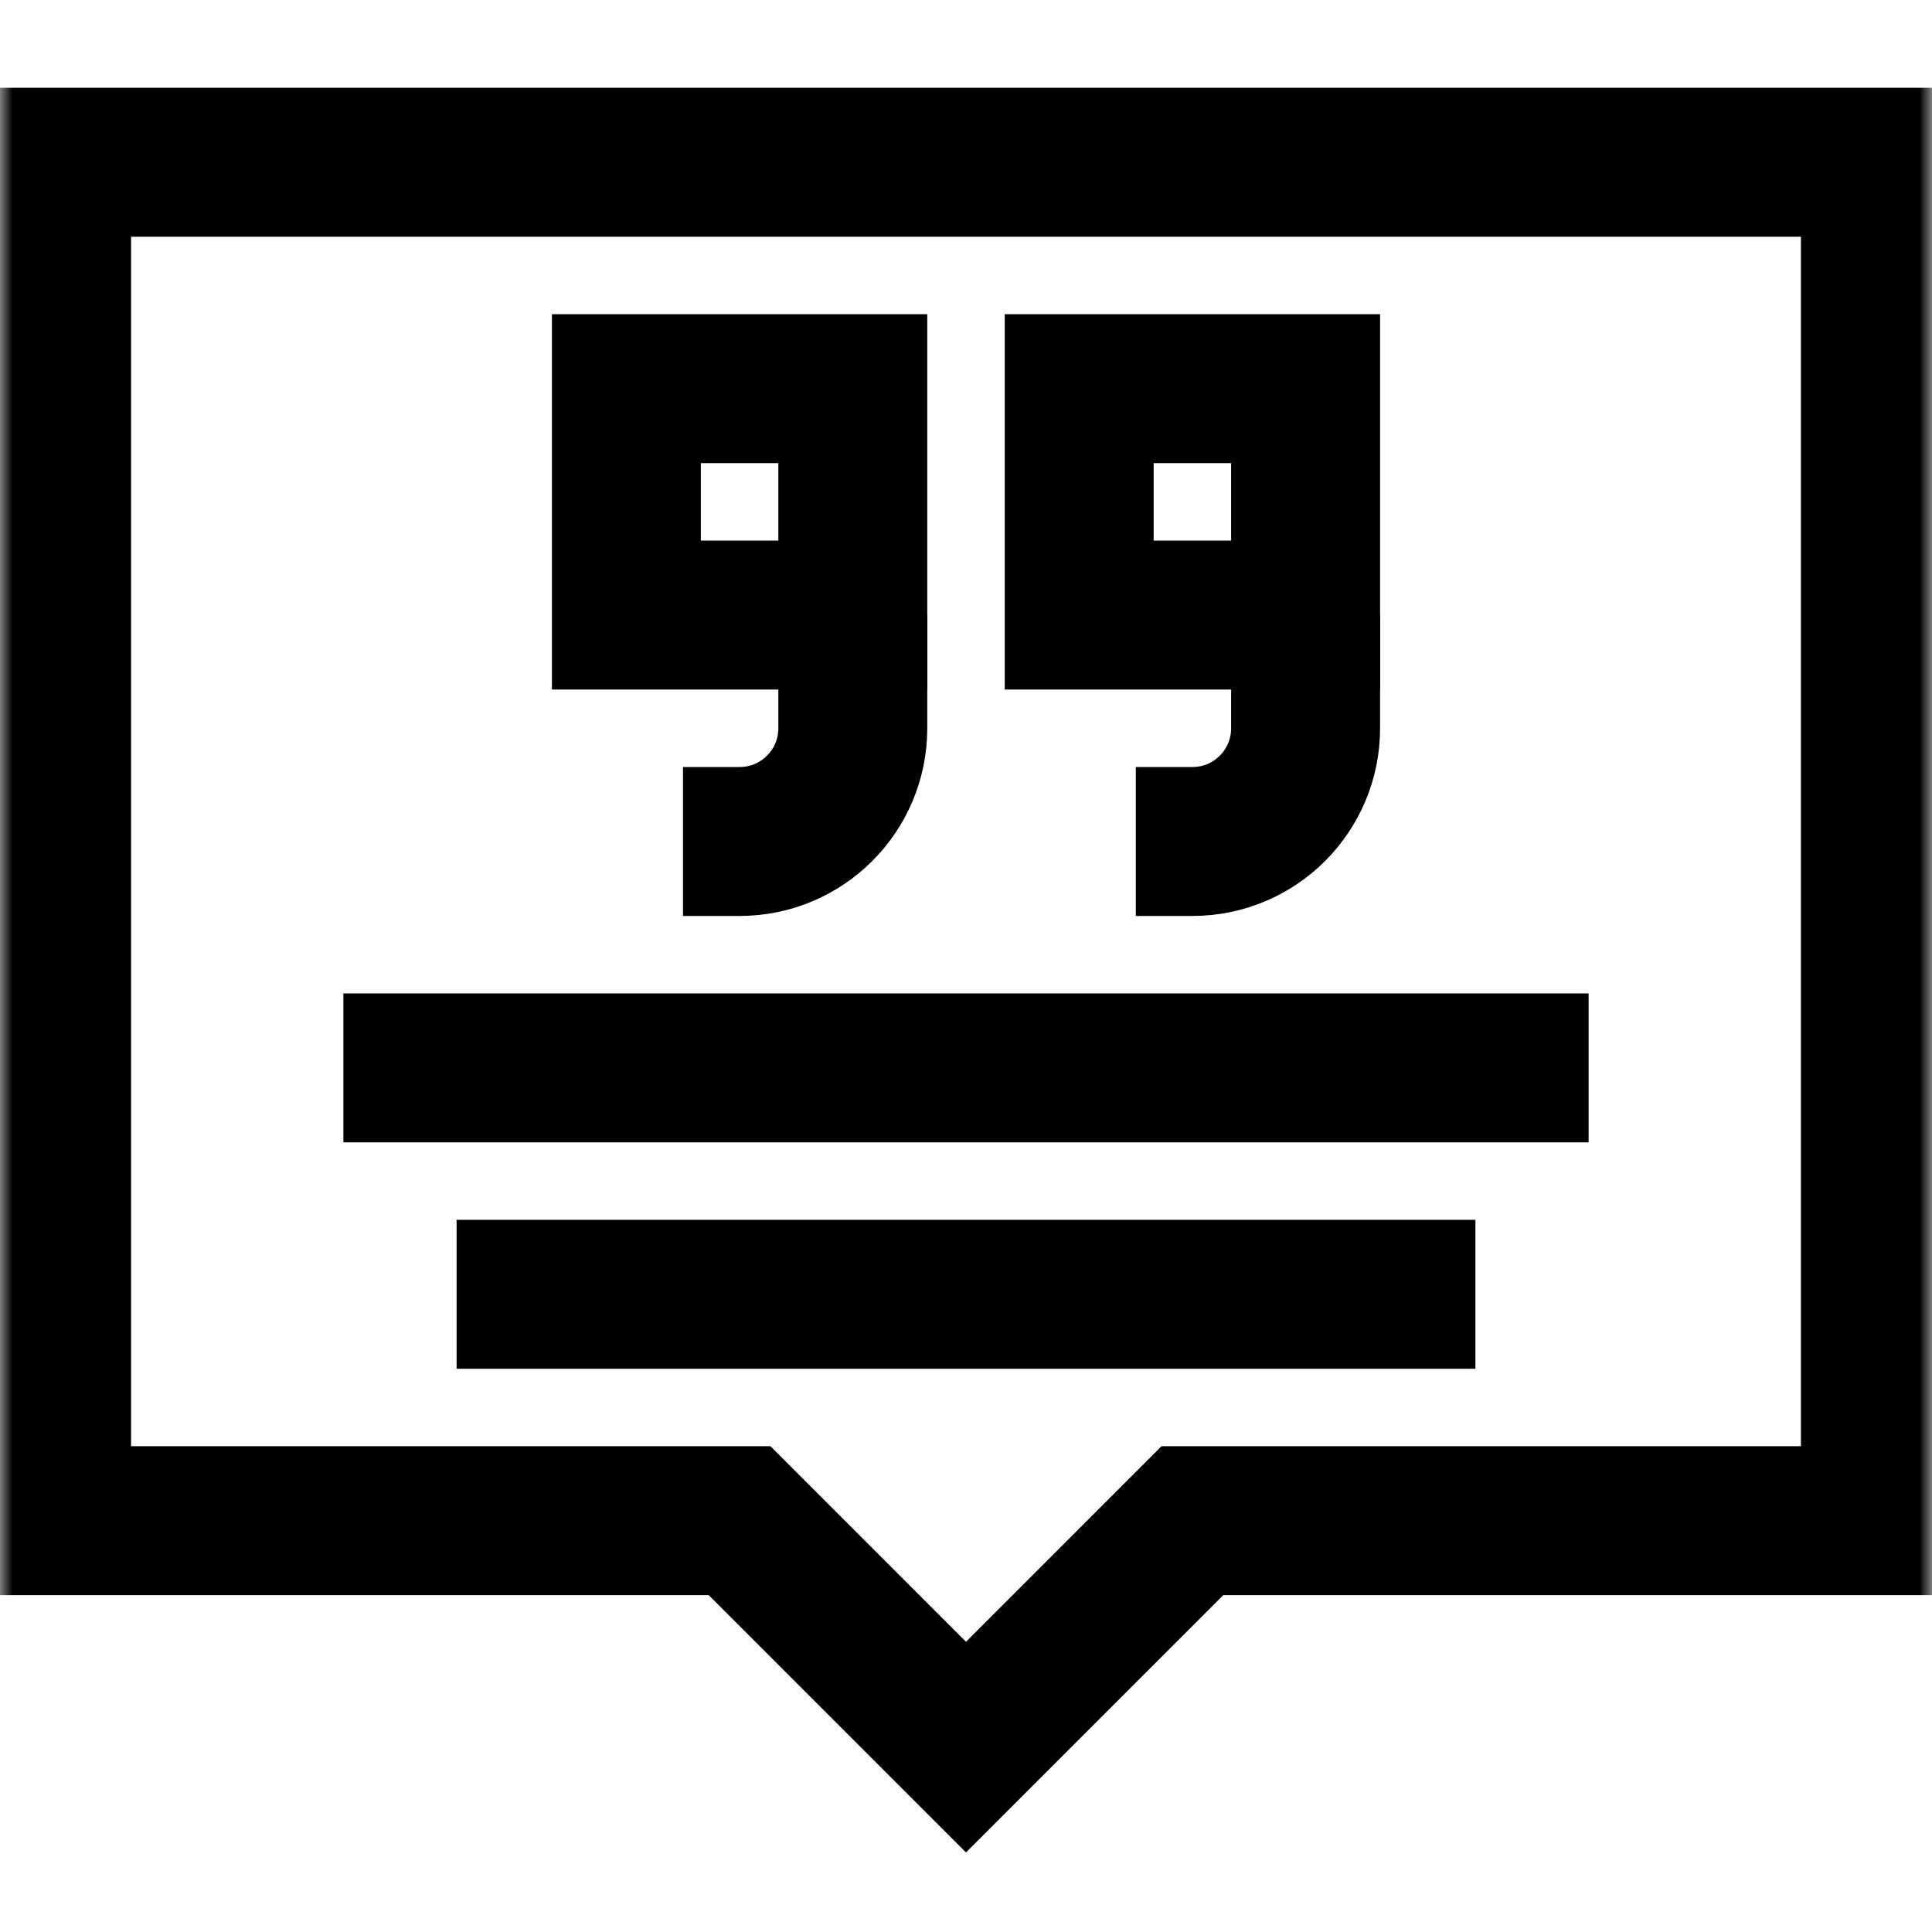
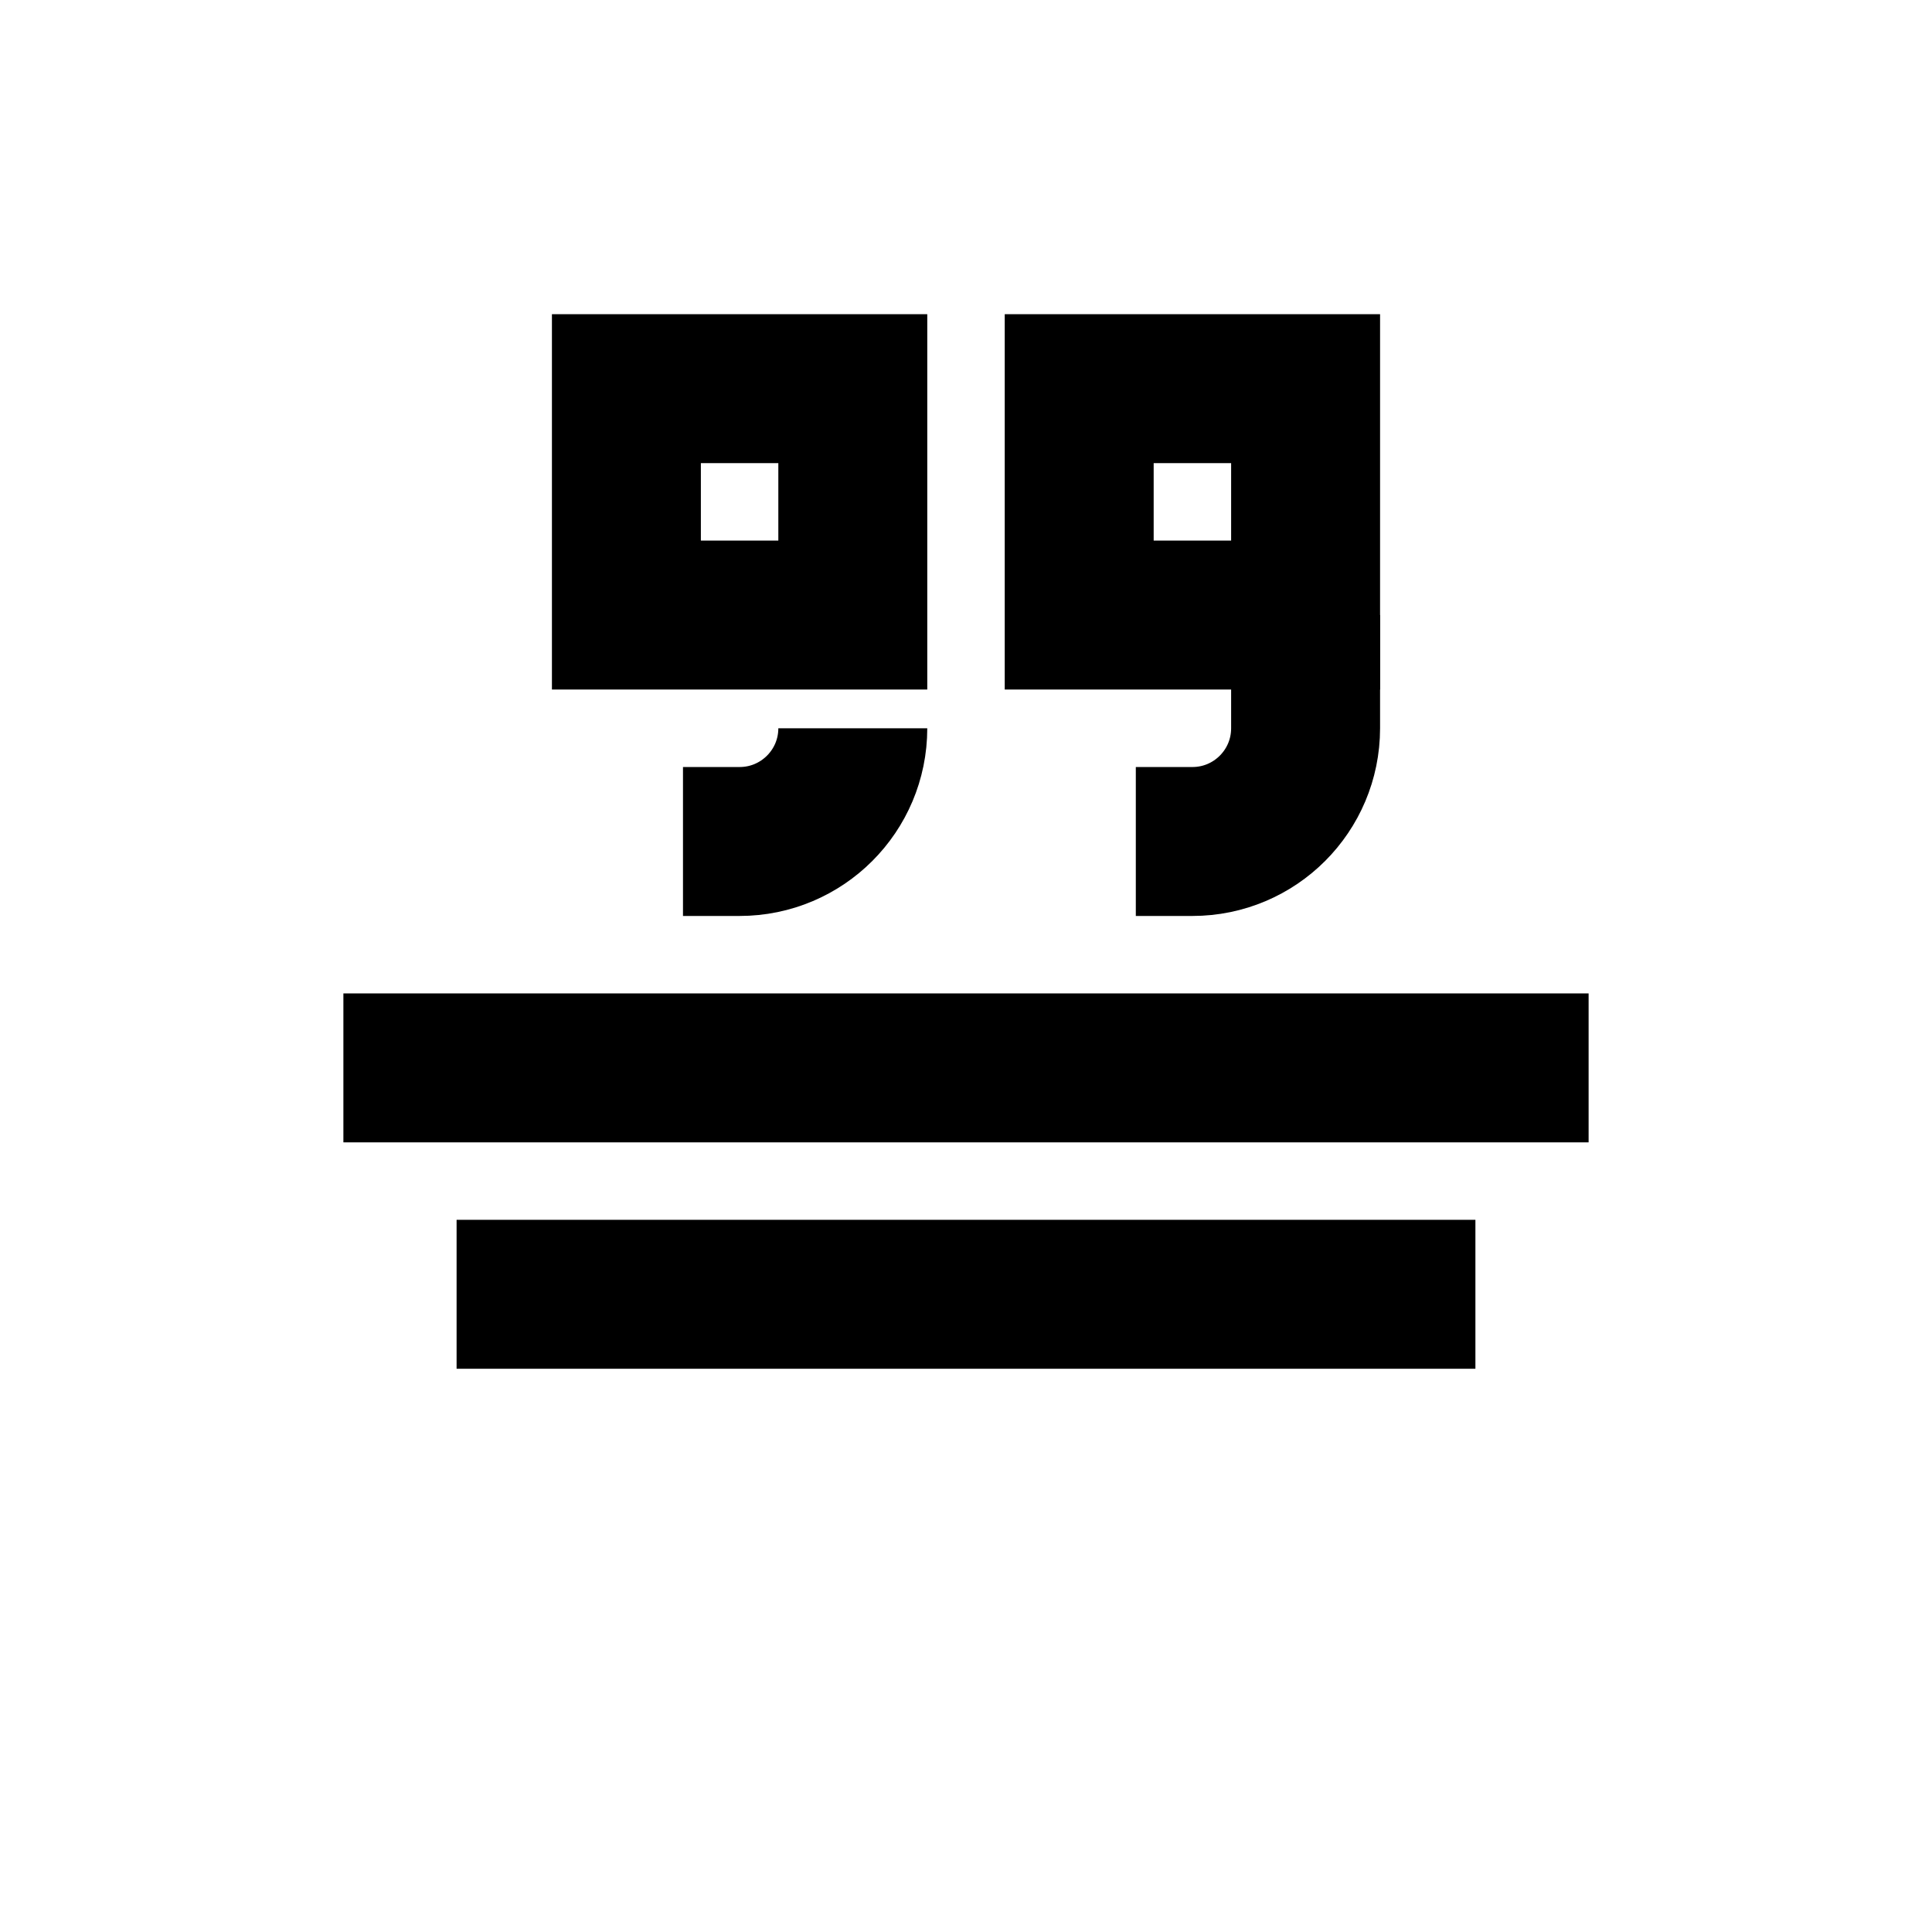
<svg xmlns="http://www.w3.org/2000/svg" fill="none" viewBox="0 0 76 76" height="76" width="76">
  <path stroke-miterlimit="10" stroke-width="5.859" stroke="black" d="M33.547 24.195H24.641V15.289H33.547V24.195Z" />
  <mask height="76" width="76" y="0" x="0" maskUnits="userSpaceOnUse" style="mask-type:luminance" id="mask0_14_1054">
    <path fill="white" d="M0 7.62939e-06H76V76H0V7.62939e-06Z" />
  </mask>
  <g mask="url(#mask0_14_1054)">
-     <path stroke-miterlimit="10" stroke-width="5.859" stroke="black" d="M26.867 33.102H29.094C31.553 33.102 33.547 31.108 33.547 28.648V24.195" />
+     <path stroke-miterlimit="10" stroke-width="5.859" stroke="black" d="M26.867 33.102H29.094C31.553 33.102 33.547 31.108 33.547 28.648" />
    <path stroke-miterlimit="10" stroke-width="5.859" stroke="black" d="M51.359 24.195H42.453V15.289H51.359V24.195Z" />
    <path stroke-miterlimit="10" stroke-width="5.859" stroke="black" d="M44.68 33.102H46.906C49.366 33.102 51.359 31.108 51.359 28.648V24.195" />
    <path stroke-miterlimit="10" stroke-width="5.859" stroke="black" d="M13.508 42.008H62.492" />
    <path stroke-miterlimit="10" stroke-width="5.859" stroke="black" d="M17.961 50.914H58.039" />
-     <path stroke-miterlimit="10" stroke-width="5.859" stroke="black" d="M2.227 6.383V59.82H29.094L38 68.727L46.906 59.82H73.773V6.383H2.227Z" />
  </g>
</svg>